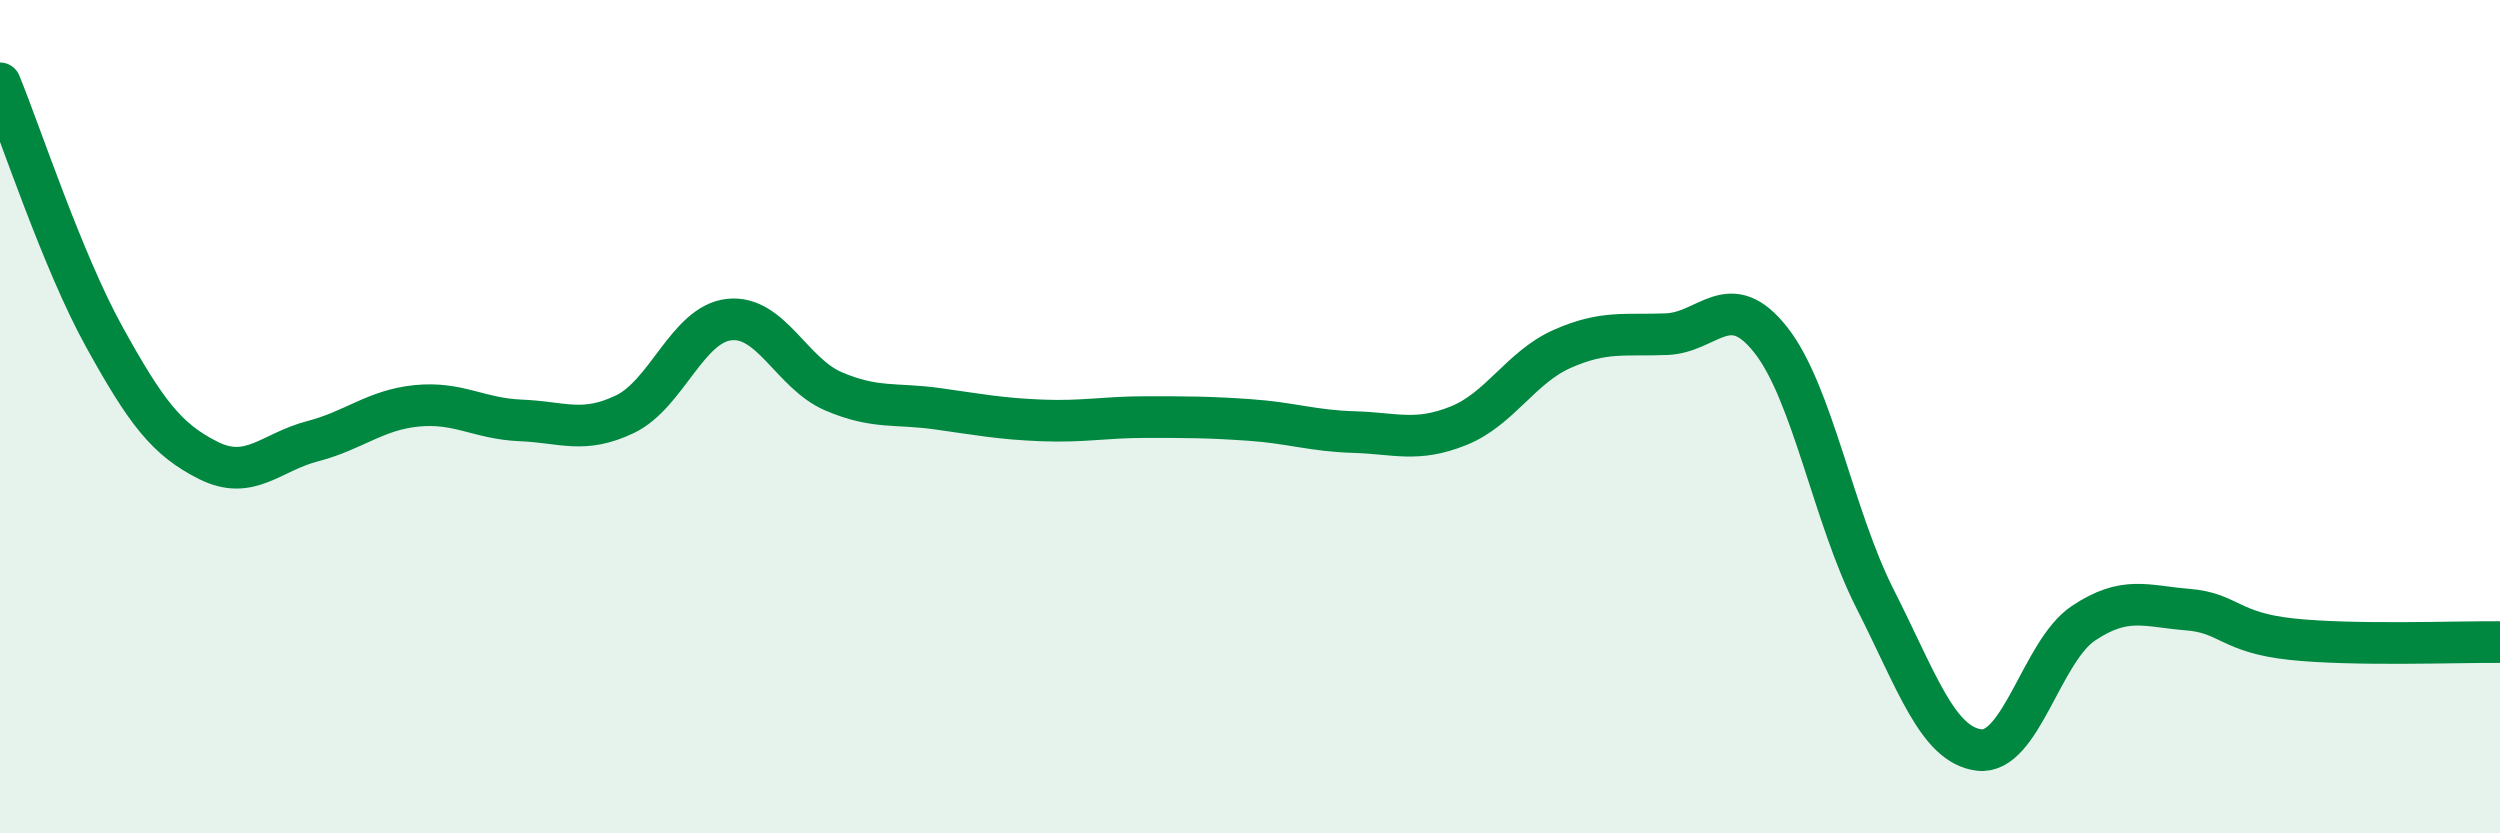
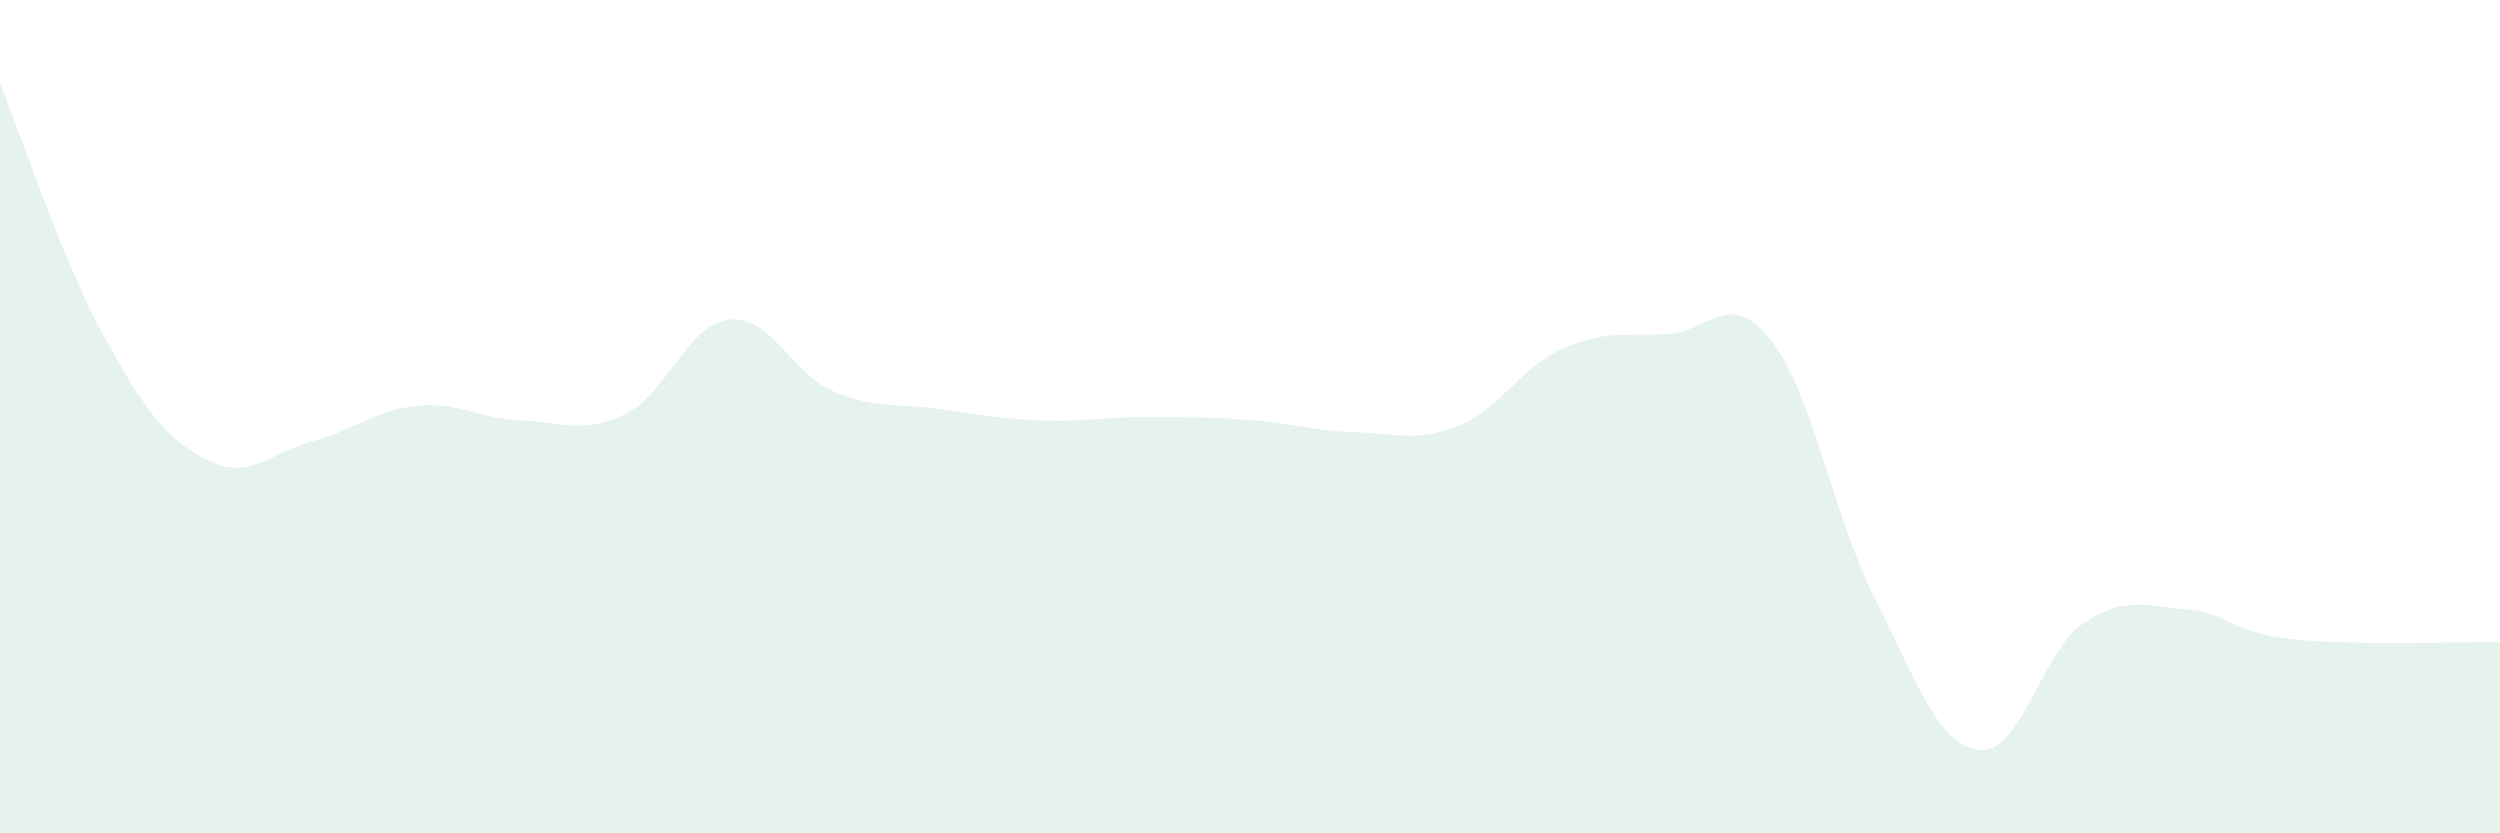
<svg xmlns="http://www.w3.org/2000/svg" width="60" height="20" viewBox="0 0 60 20">
  <path d="M 0,2 C 0.5,3.22 1.5,6.27 2.5,8.08 C 3.5,9.89 4,10.55 5,11.05 C 6,11.55 6.5,10.85 7.5,10.59 C 8.5,10.33 9,9.84 10,9.74 C 11,9.64 11.5,10.05 12.5,10.09 C 13.5,10.13 14,10.42 15,9.94 C 16,9.46 16.5,7.78 17.5,7.67 C 18.5,7.56 19,8.96 20,9.39 C 21,9.82 21.5,9.67 22.5,9.81 C 23.5,9.95 24,10.05 25,10.09 C 26,10.13 26.5,10.01 27.5,10.01 C 28.5,10.01 29,10.01 30,10.08 C 31,10.15 31.5,10.34 32.5,10.37 C 33.5,10.4 34,10.62 35,10.22 C 36,9.82 36.5,8.81 37.5,8.37 C 38.5,7.93 39,8.06 40,8.02 C 41,7.98 41.5,6.89 42.5,8.16 C 43.5,9.43 44,12.4 45,14.37 C 46,16.34 46.5,17.88 47.5,18 C 48.5,18.12 49,15.63 50,14.96 C 51,14.29 51.5,14.55 52.5,14.63 C 53.5,14.71 53.5,15.18 55,15.34 C 56.5,15.5 59,15.4 60,15.41L60 20L0 20Z" fill="#008740" opacity="0.1" stroke-linecap="round" stroke-linejoin="round" />
-   <path d="M 0,2 C 0.5,3.22 1.5,6.27 2.5,8.08 C 3.5,9.89 4,10.55 5,11.05 C 6,11.55 6.5,10.85 7.5,10.59 C 8.5,10.33 9,9.84 10,9.74 C 11,9.64 11.5,10.05 12.5,10.09 C 13.5,10.13 14,10.42 15,9.94 C 16,9.46 16.5,7.78 17.5,7.67 C 18.5,7.56 19,8.96 20,9.39 C 21,9.82 21.5,9.67 22.5,9.81 C 23.5,9.95 24,10.05 25,10.09 C 26,10.13 26.5,10.01 27.5,10.01 C 28.5,10.01 29,10.01 30,10.08 C 31,10.15 31.5,10.34 32.5,10.37 C 33.5,10.4 34,10.62 35,10.22 C 36,9.82 36.5,8.81 37.5,8.37 C 38.5,7.93 39,8.06 40,8.02 C 41,7.98 41.5,6.89 42.5,8.16 C 43.5,9.43 44,12.4 45,14.37 C 46,16.34 46.5,17.88 47.5,18 C 48.5,18.12 49,15.63 50,14.96 C 51,14.29 51.5,14.55 52.5,14.63 C 53.5,14.71 53.5,15.18 55,15.34 C 56.5,15.5 59,15.4 60,15.41" stroke="#008740" stroke-width="1" fill="none" stroke-linecap="round" stroke-linejoin="round" />
</svg>